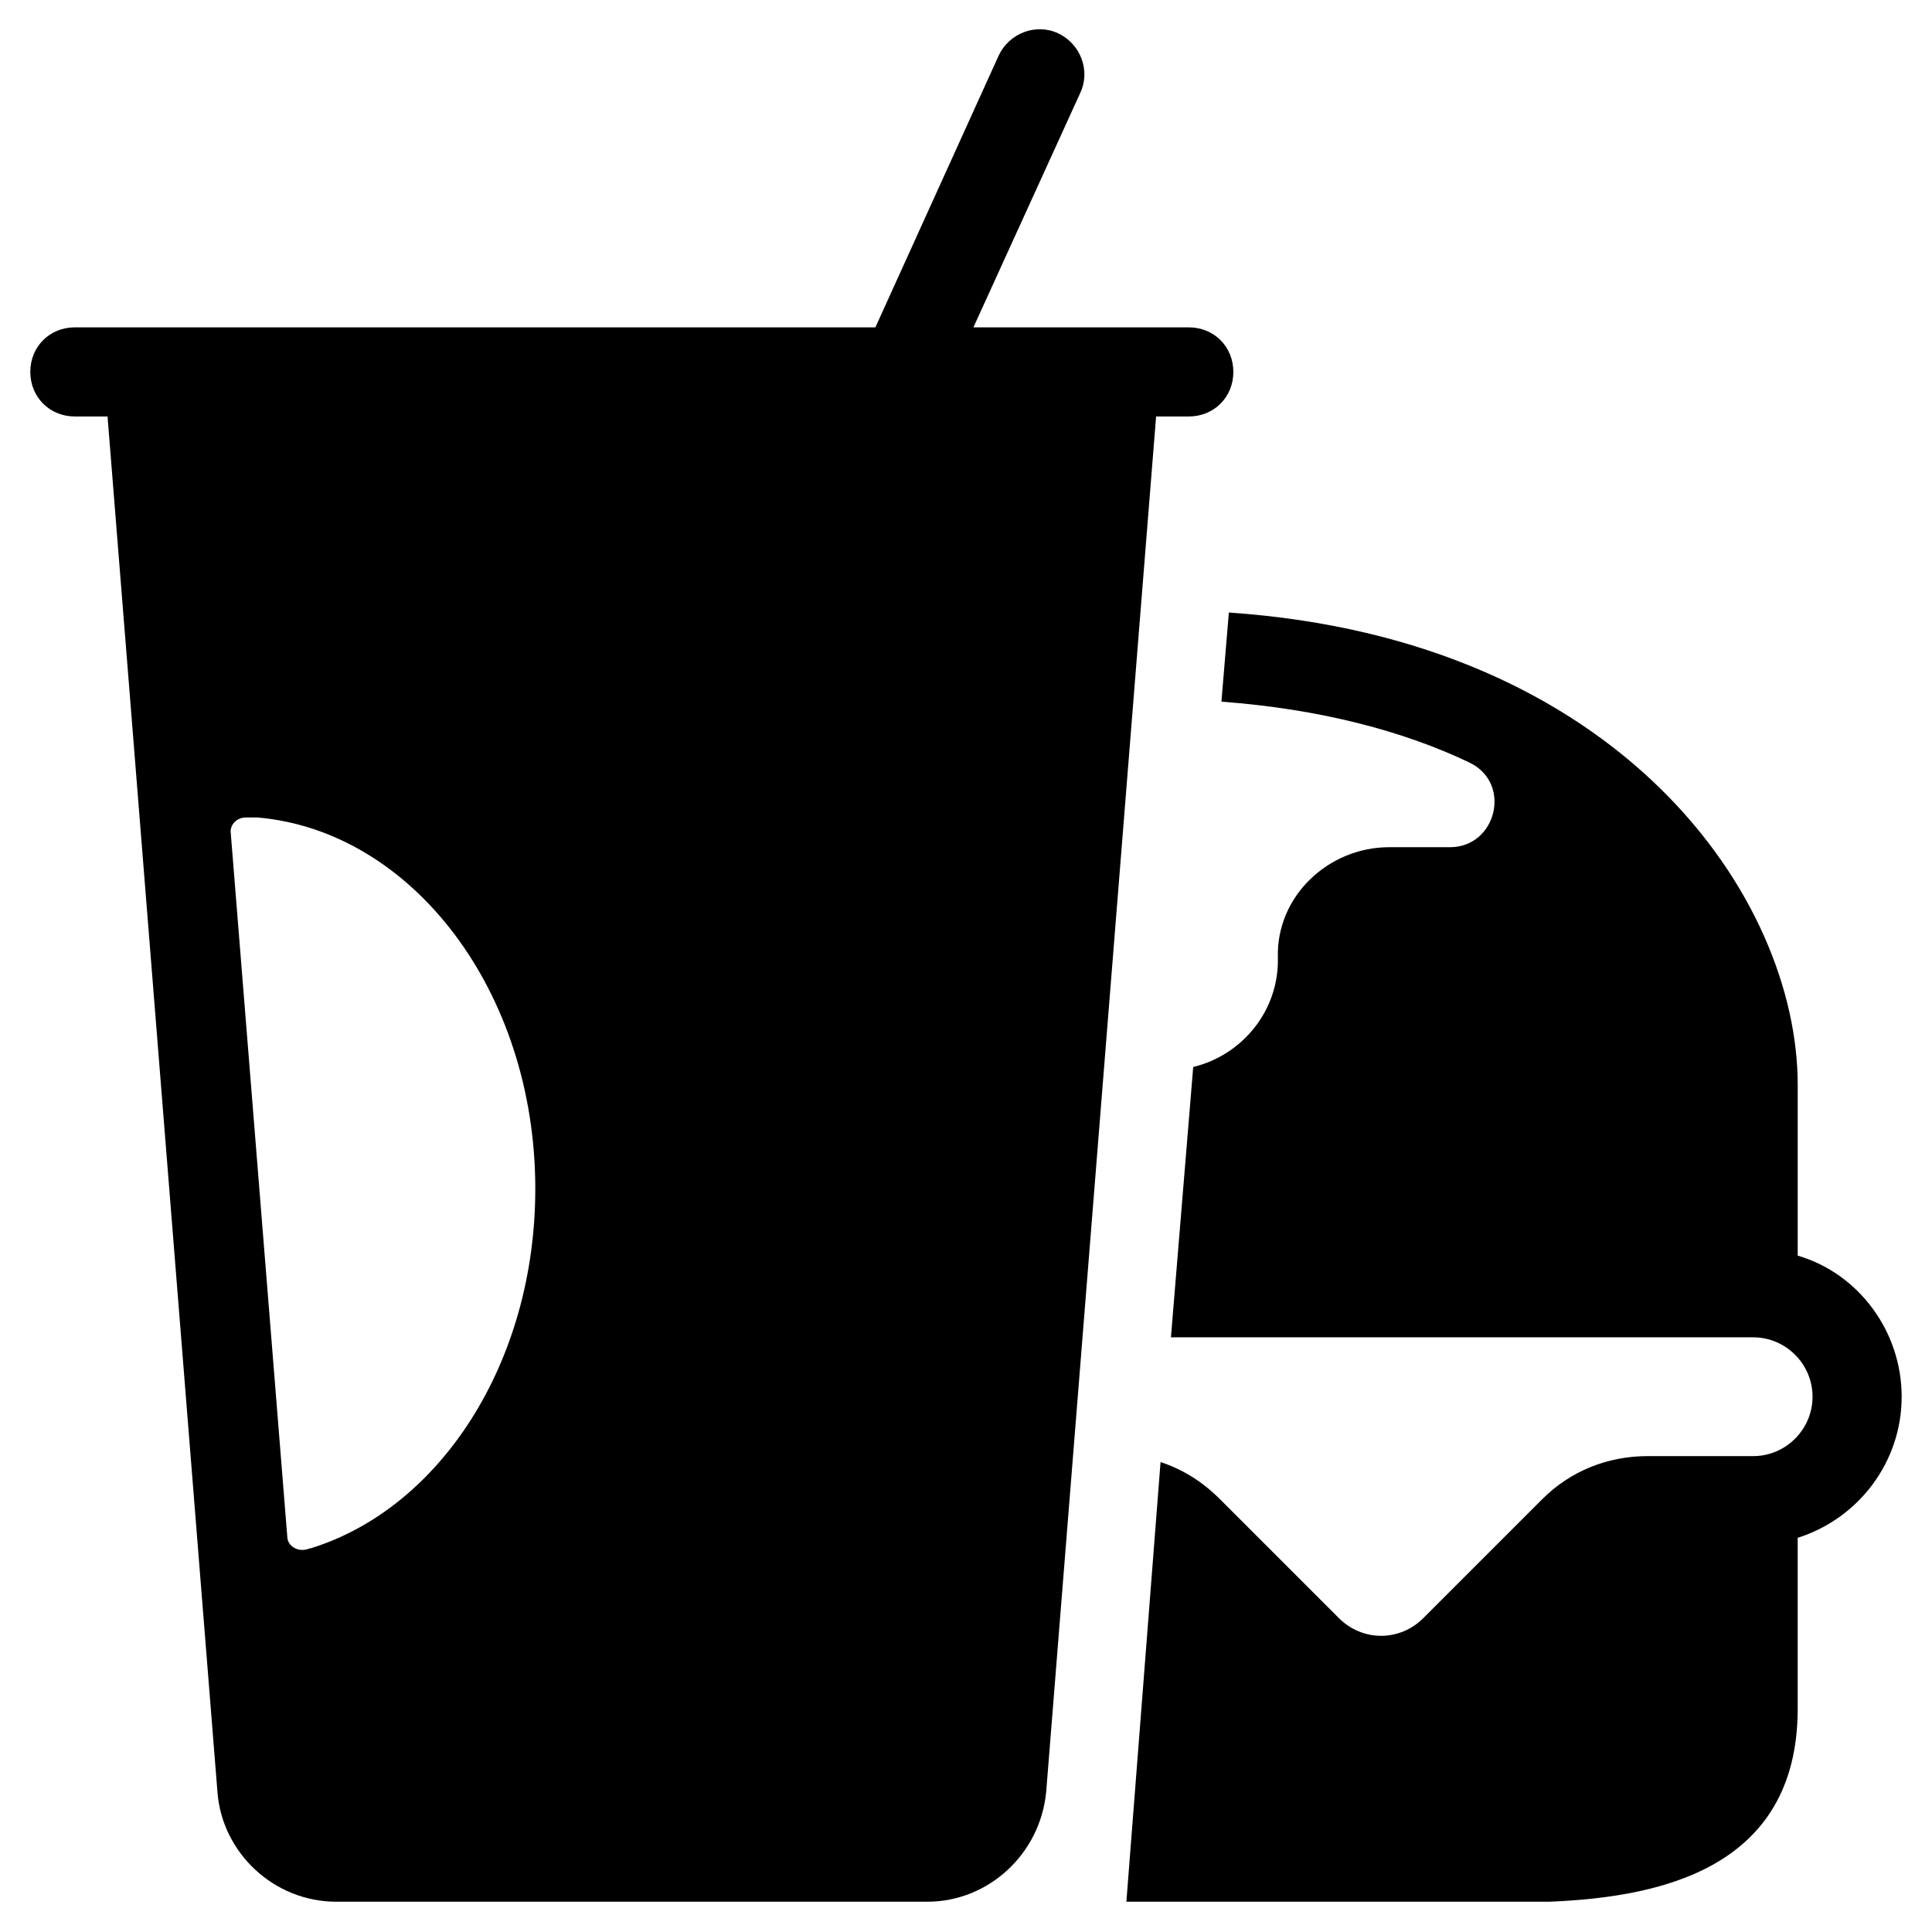
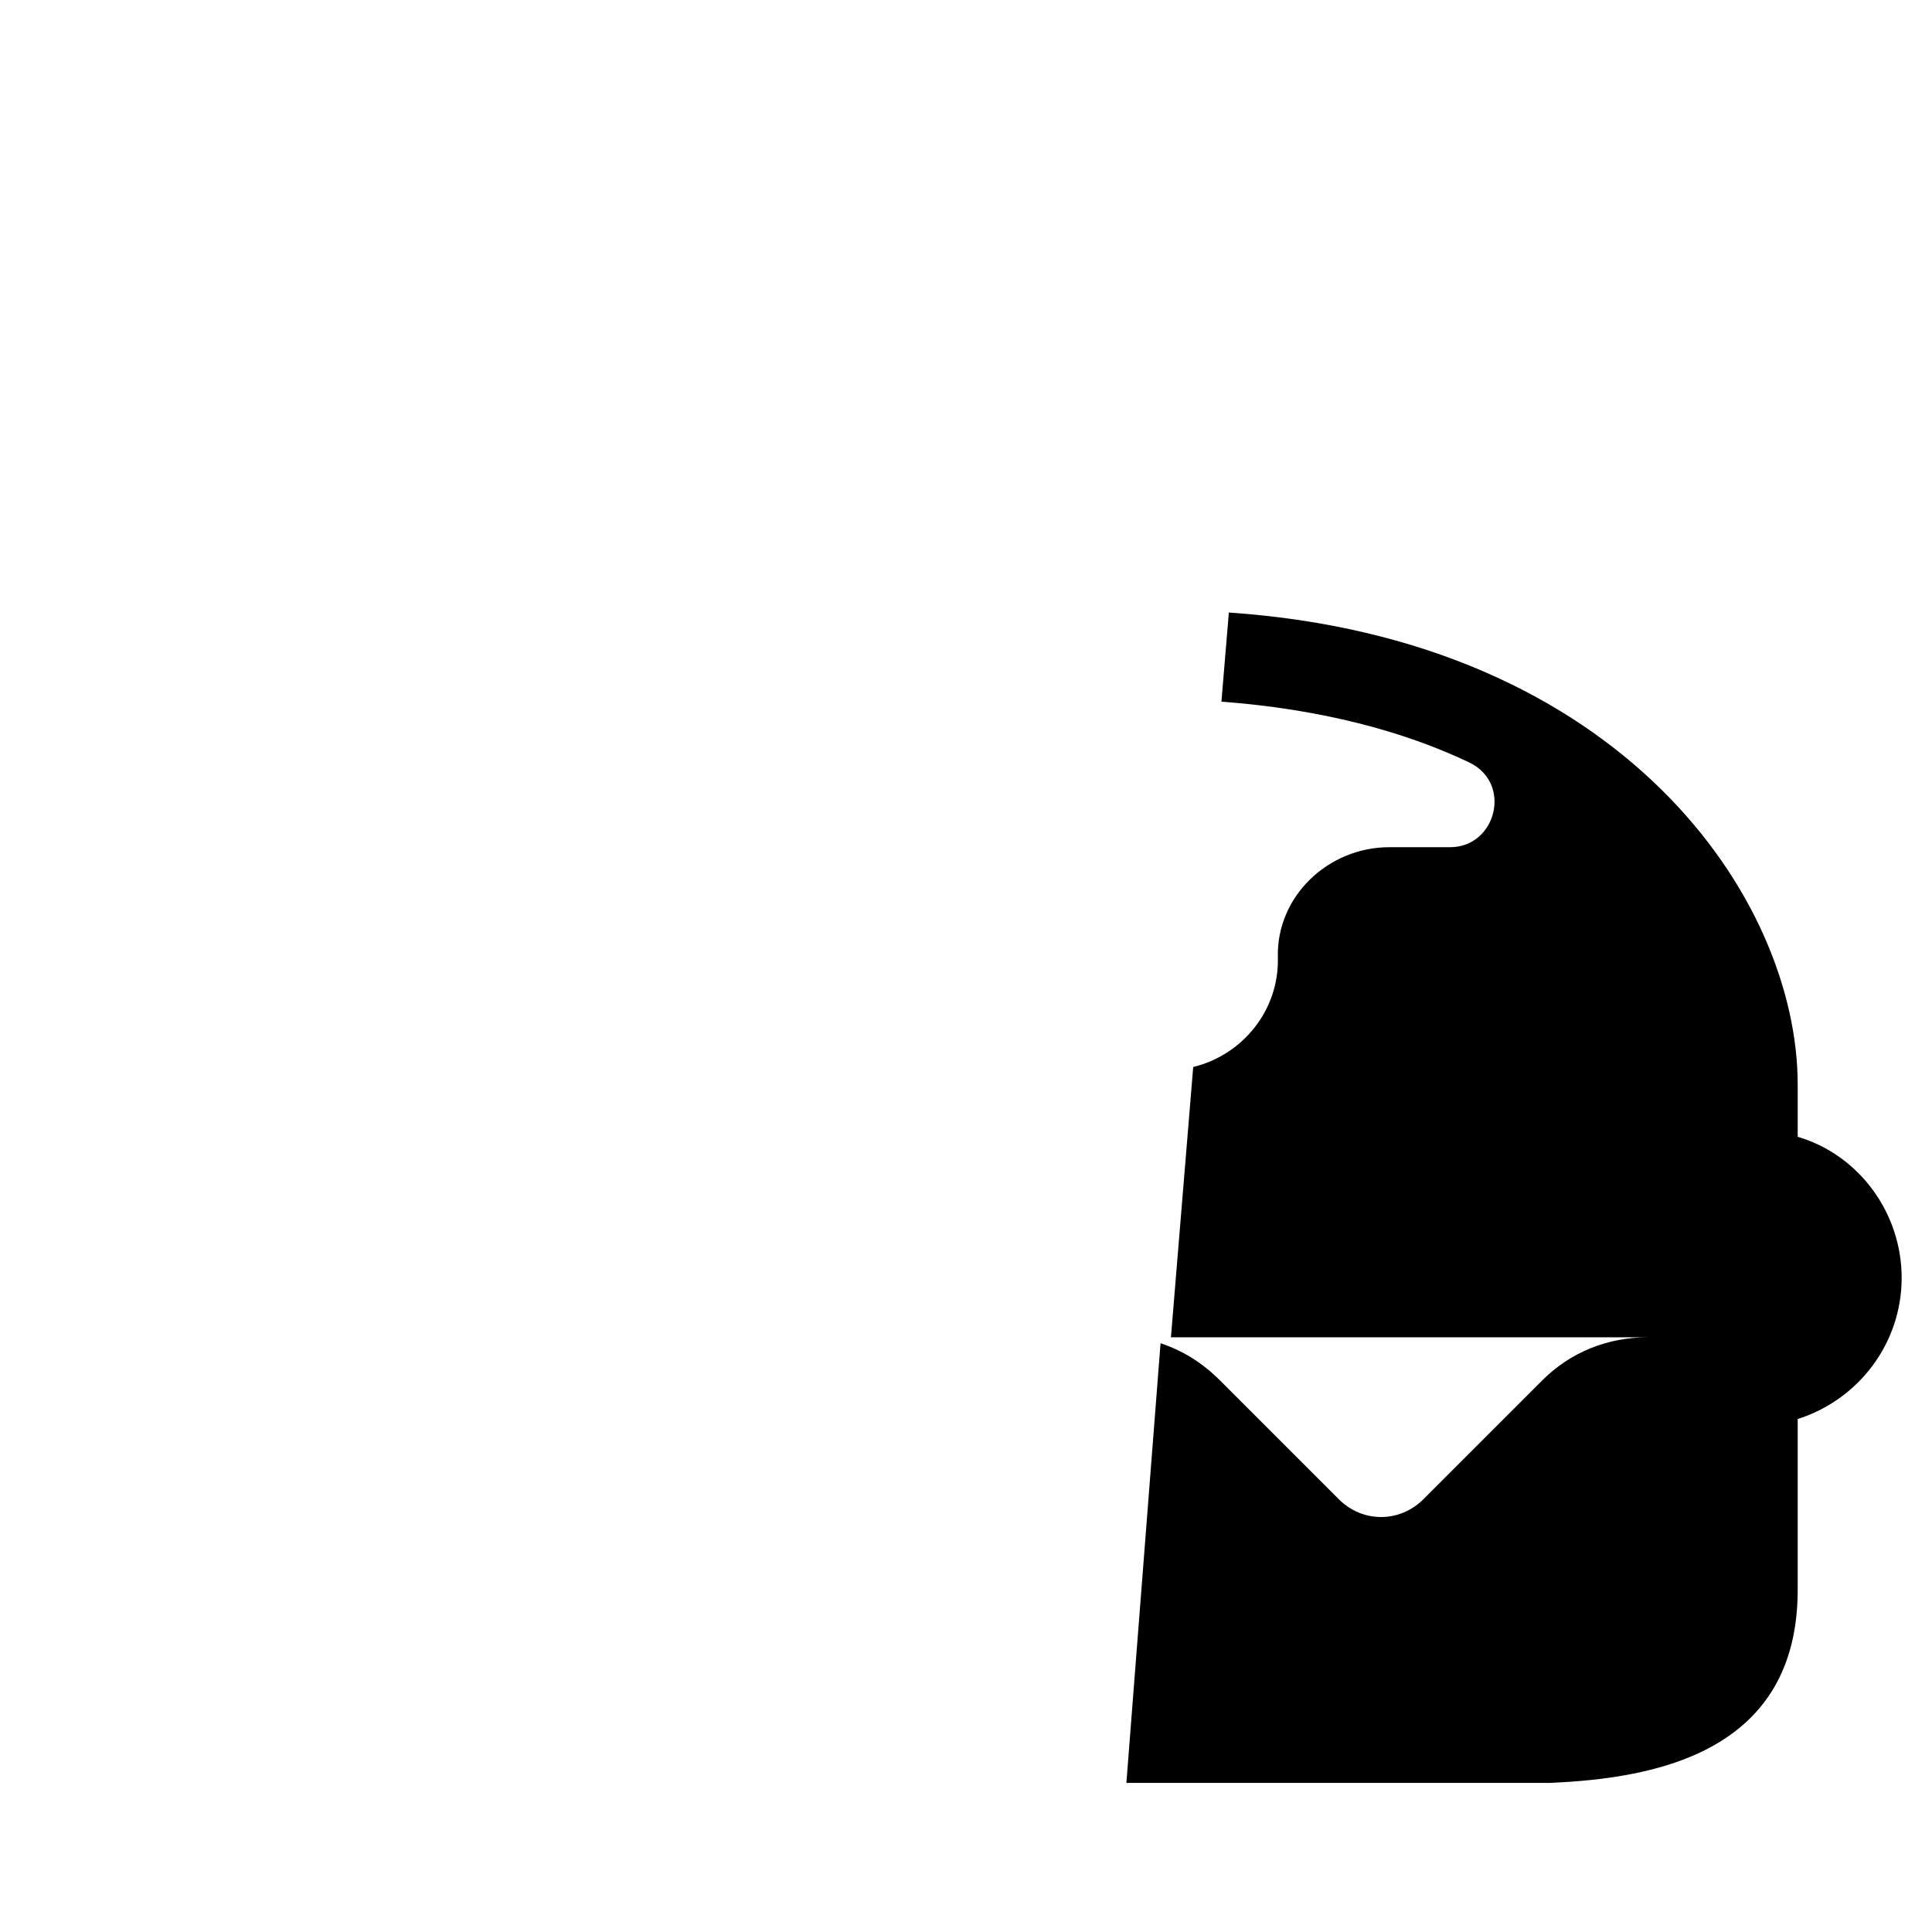
<svg xmlns="http://www.w3.org/2000/svg" fill="#000000" width="800px" height="800px" version="1.1" viewBox="144 144 512 512">
  <g>
-     <path d="m163.84 254.37h8.66l29.125 364.48c1.18 16.137 14.957 29.125 31.488 29.125h156.65c16.137 0 29.914-12.594 31.488-29.125l29.129-364.48h8.66c6.691 0 11.809-5.117 11.809-11.809s-5.117-11.809-11.809-11.809h-57.074l28.34-62.188c2.754-5.902 0-12.988-5.902-15.742-5.902-2.754-12.988 0-15.742 5.902l-32.672 72.027h-212.15c-6.691 0-11.809 5.117-11.809 11.809 0.004 6.691 5.121 11.809 11.809 11.809zm45.266 106.27h3.148c40.934 3.543 73.605 46.055 73.605 98.402 0 46.051-25.191 84.625-59.434 95.25-0.395 0-1.18 0.395-1.574 0.395-2.363 0.395-4.723-1.18-4.723-3.543l-14.957-186.17c-0.395-2.363 1.574-4.332 3.934-4.332z" />
-     <path d="m620.41 476.75v-45.262c0-49.594-46.84-118.08-150.75-125.16l-1.969 23.617c26.371 1.969 48.414 7.871 65.73 16.137 11.414 5.512 7.086 22.434-5.117 22.434h-16.137c-16.137 0-29.914 12.988-29.52 29.125 0.395 14.168-9.445 25.977-22.434 29.125l-5.902 71.637h154.29c8.66 0 15.742 7.086 15.742 15.742 0 8.66-7.086 15.742-15.742 15.742h-27.945c-10.629 0-20.469 3.938-27.945 11.414l-31.488 31.488c-6.297 6.297-16.137 6.297-22.434 0l-31.488-31.488c-4.723-4.723-9.84-7.871-15.742-9.84l-9.055 116.51h111.78 0.395c28.34-1.18 65.73-8.266 65.73-51.168v-45.266c16.137-5.117 27.551-20.074 27.551-37.391 0.004-17.32-11.41-32.672-27.551-37.395z" />
+     <path d="m620.41 476.75v-45.262c0-49.594-46.84-118.08-150.75-125.16l-1.969 23.617c26.371 1.969 48.414 7.871 65.73 16.137 11.414 5.512 7.086 22.434-5.117 22.434h-16.137c-16.137 0-29.914 12.988-29.52 29.125 0.395 14.168-9.445 25.977-22.434 29.125l-5.902 71.637h154.29h-27.945c-10.629 0-20.469 3.938-27.945 11.414l-31.488 31.488c-6.297 6.297-16.137 6.297-22.434 0l-31.488-31.488c-4.723-4.723-9.84-7.871-15.742-9.84l-9.055 116.51h111.78 0.395c28.34-1.18 65.73-8.266 65.73-51.168v-45.266c16.137-5.117 27.551-20.074 27.551-37.391 0.004-17.32-11.41-32.672-27.551-37.395z" />
  </g>
</svg>